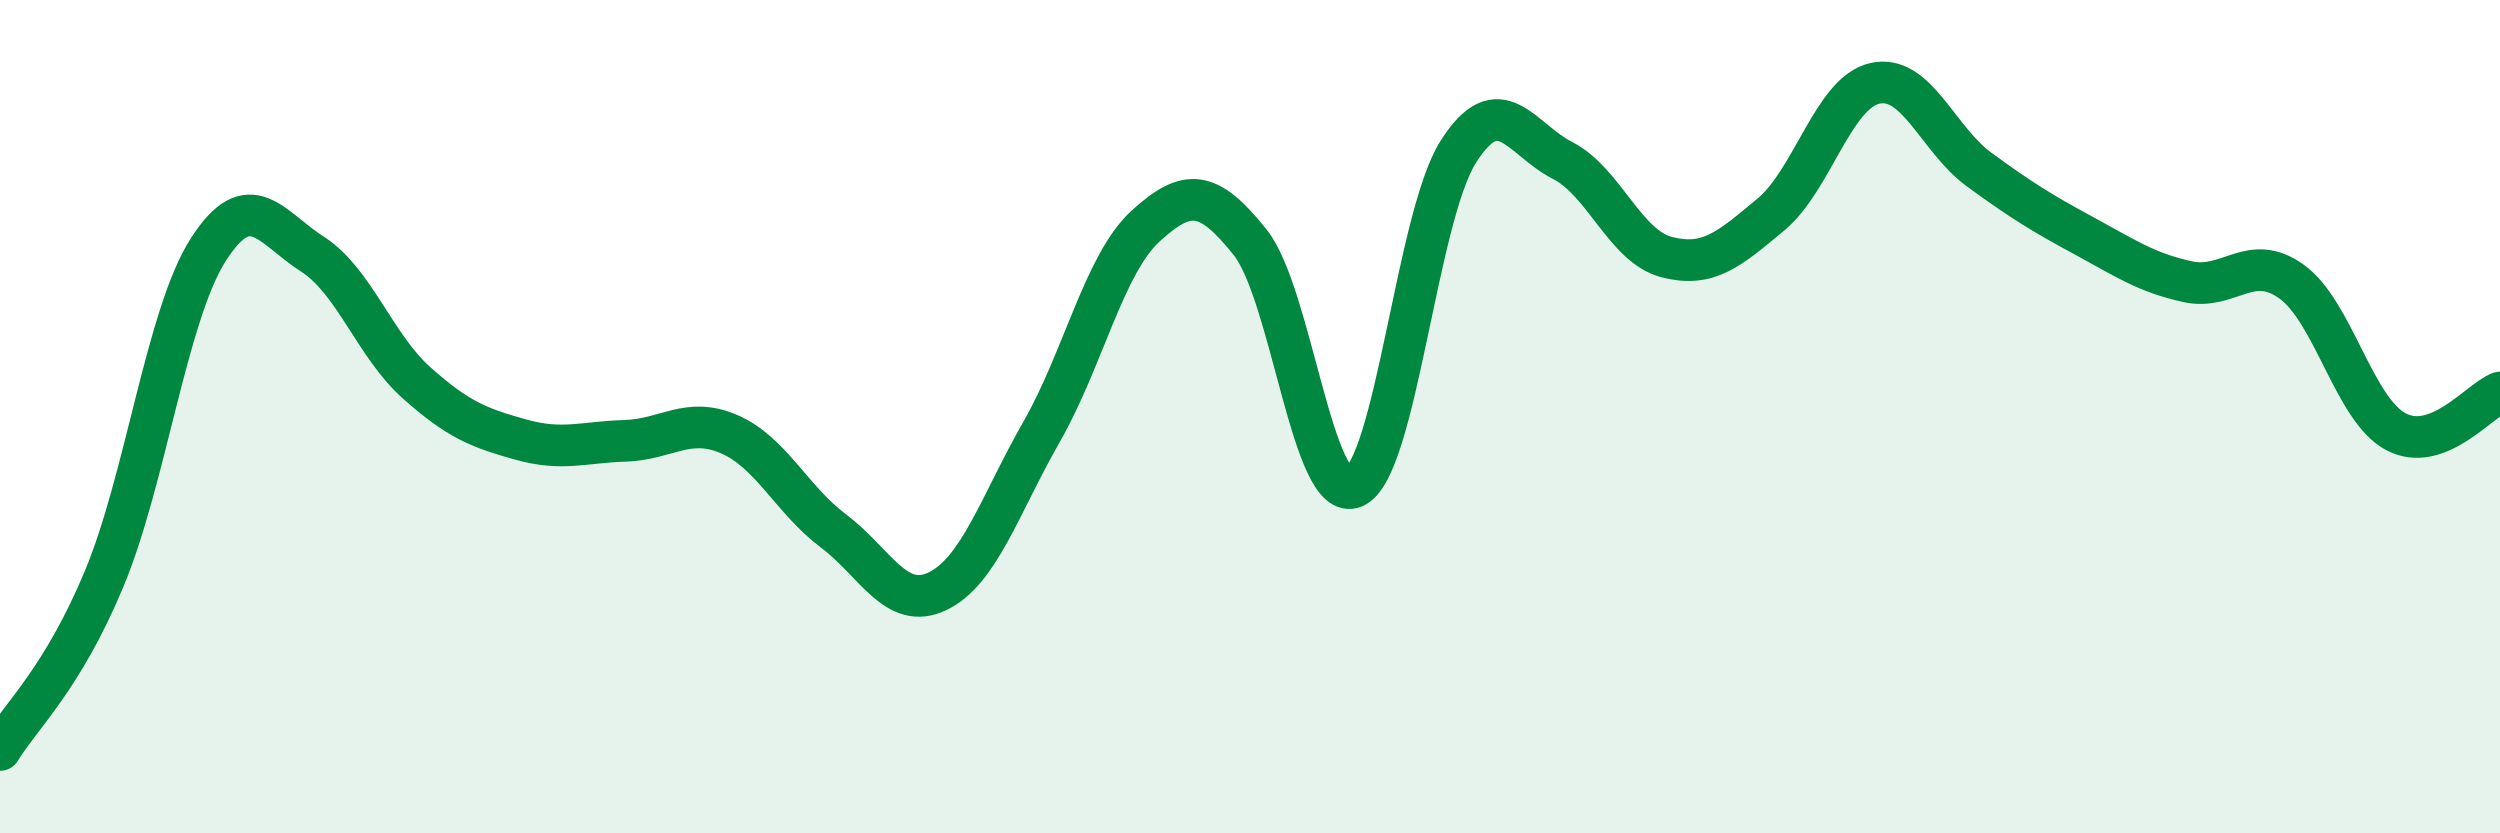
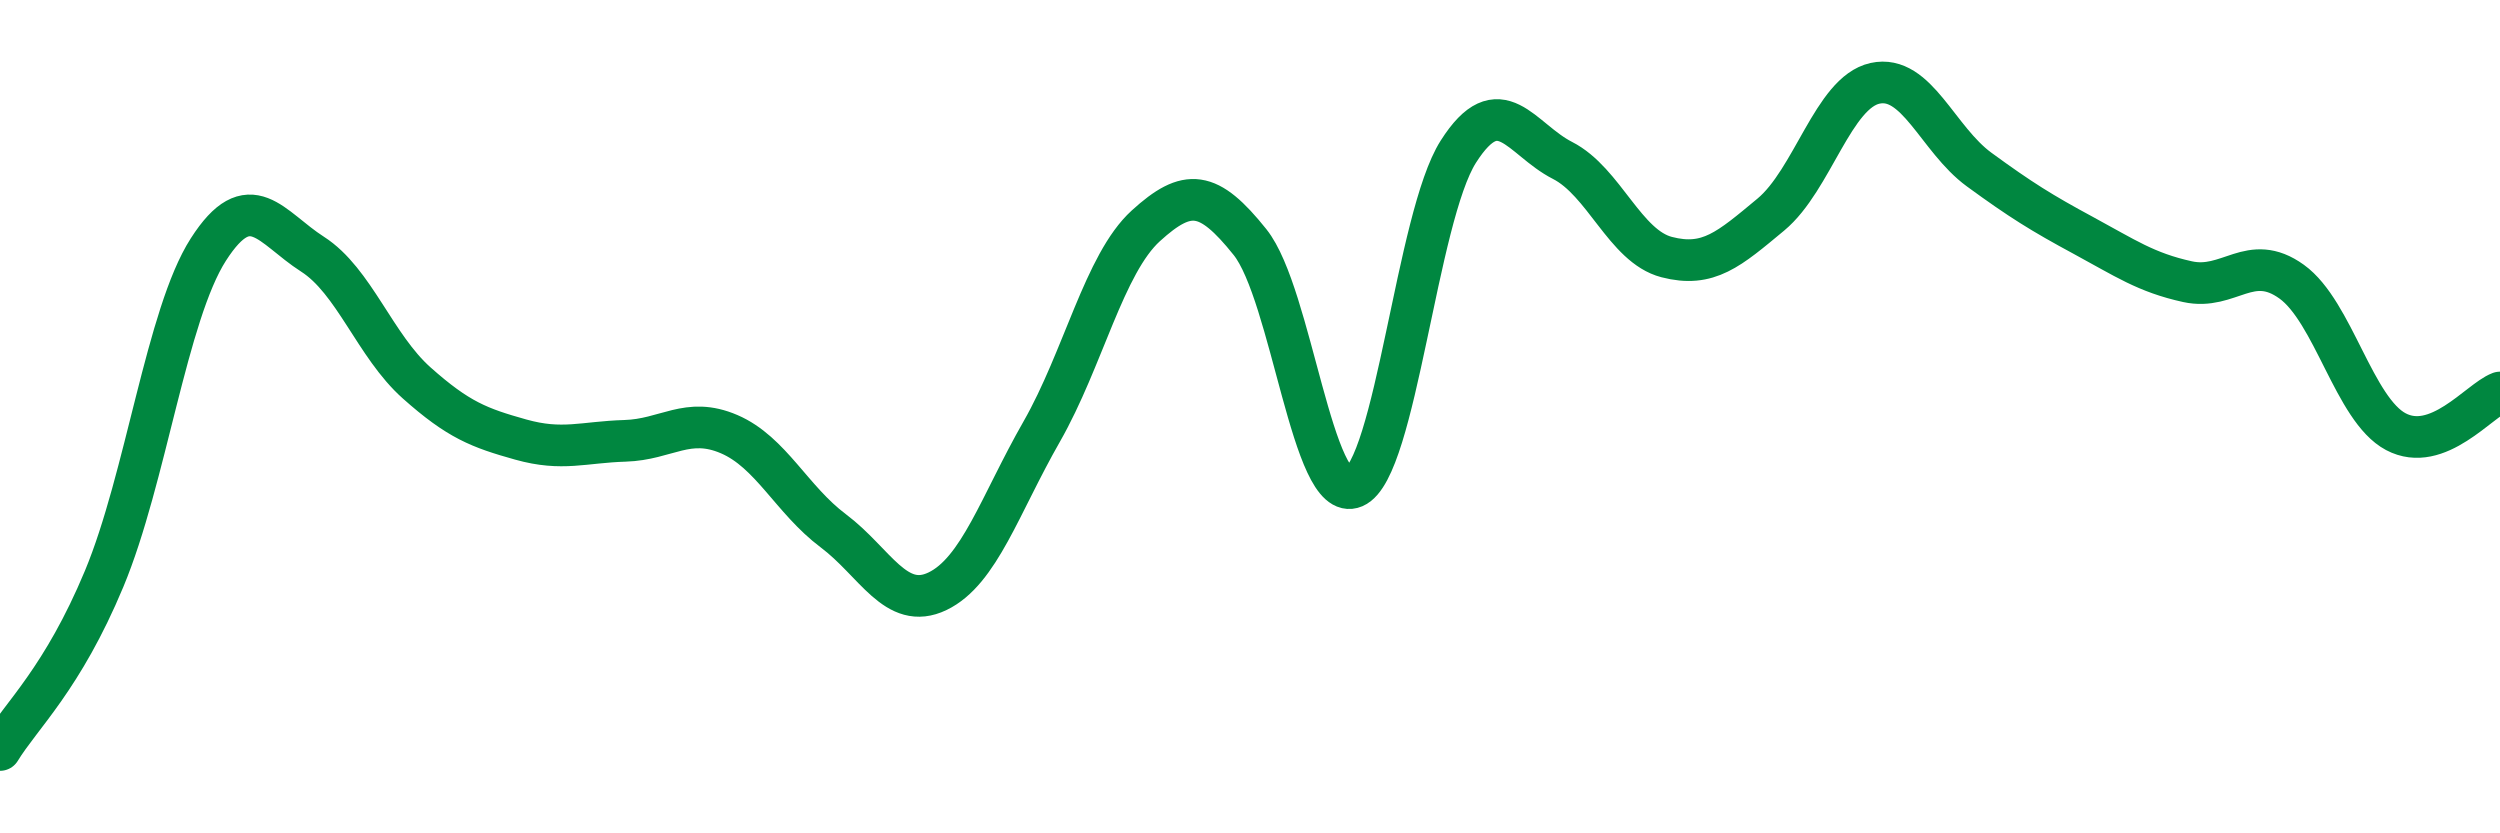
<svg xmlns="http://www.w3.org/2000/svg" width="60" height="20" viewBox="0 0 60 20">
-   <path d="M 0,18 C 0.5,17.18 1.5,16.29 2.5,13.89 C 3.5,11.49 4,7.55 5,5.99 C 6,4.43 6.5,5.46 7.5,6.1 C 8.5,6.74 9,8.3 10,9.19 C 11,10.08 11.5,10.27 12.5,10.55 C 13.5,10.83 14,10.61 15,10.58 C 16,10.55 16.5,9.99 17.5,10.42 C 18.5,10.85 19,11.99 20,12.74 C 21,13.49 21.5,14.67 22.5,14.19 C 23.5,13.71 24,12.11 25,10.36 C 26,8.61 26.5,6.33 27.5,5.42 C 28.5,4.51 29,4.56 30,5.81 C 31,7.06 31.5,12.12 32.5,11.69 C 33.5,11.26 34,5.21 35,3.64 C 36,2.07 36.5,3.34 37.5,3.85 C 38.5,4.36 39,5.91 40,6.17 C 41,6.43 41.5,5.98 42.5,5.15 C 43.5,4.32 44,2.22 45,2 C 46,1.78 46.5,3.34 47.5,4.07 C 48.5,4.8 49,5.11 50,5.65 C 51,6.19 51.5,6.54 52.5,6.76 C 53.5,6.98 54,6.04 55,6.76 C 56,7.48 56.5,9.83 57.5,10.36 C 58.5,10.89 59.5,9.61 60,9.42L60 20L0 20Z" fill="#008740" opacity="0.1" stroke-linecap="round" stroke-linejoin="round" />
  <path d="M 0,18 C 0.5,17.18 1.5,16.29 2.5,13.89 C 3.5,11.49 4,7.55 5,5.99 C 6,4.43 6.5,5.46 7.5,6.1 C 8.5,6.74 9,8.3 10,9.19 C 11,10.08 11.5,10.27 12.5,10.55 C 13.5,10.83 14,10.61 15,10.58 C 16,10.55 16.5,9.99 17.5,10.42 C 18.5,10.85 19,11.99 20,12.74 C 21,13.49 21.5,14.67 22.5,14.19 C 23.5,13.71 24,12.11 25,10.36 C 26,8.61 26.5,6.33 27.5,5.42 C 28.5,4.51 29,4.56 30,5.81 C 31,7.06 31.5,12.12 32.5,11.69 C 33.5,11.26 34,5.21 35,3.64 C 36,2.07 36.5,3.34 37.5,3.85 C 38.5,4.36 39,5.91 40,6.17 C 41,6.43 41.5,5.98 42.5,5.15 C 43.5,4.32 44,2.22 45,2 C 46,1.78 46.5,3.34 47.5,4.07 C 48.5,4.8 49,5.11 50,5.65 C 51,6.19 51.5,6.54 52.5,6.76 C 53.5,6.98 54,6.04 55,6.76 C 56,7.48 56.5,9.83 57.5,10.36 C 58.5,10.89 59.5,9.61 60,9.42" stroke="#008740" stroke-width="1" fill="none" stroke-linecap="round" stroke-linejoin="round" />
</svg>